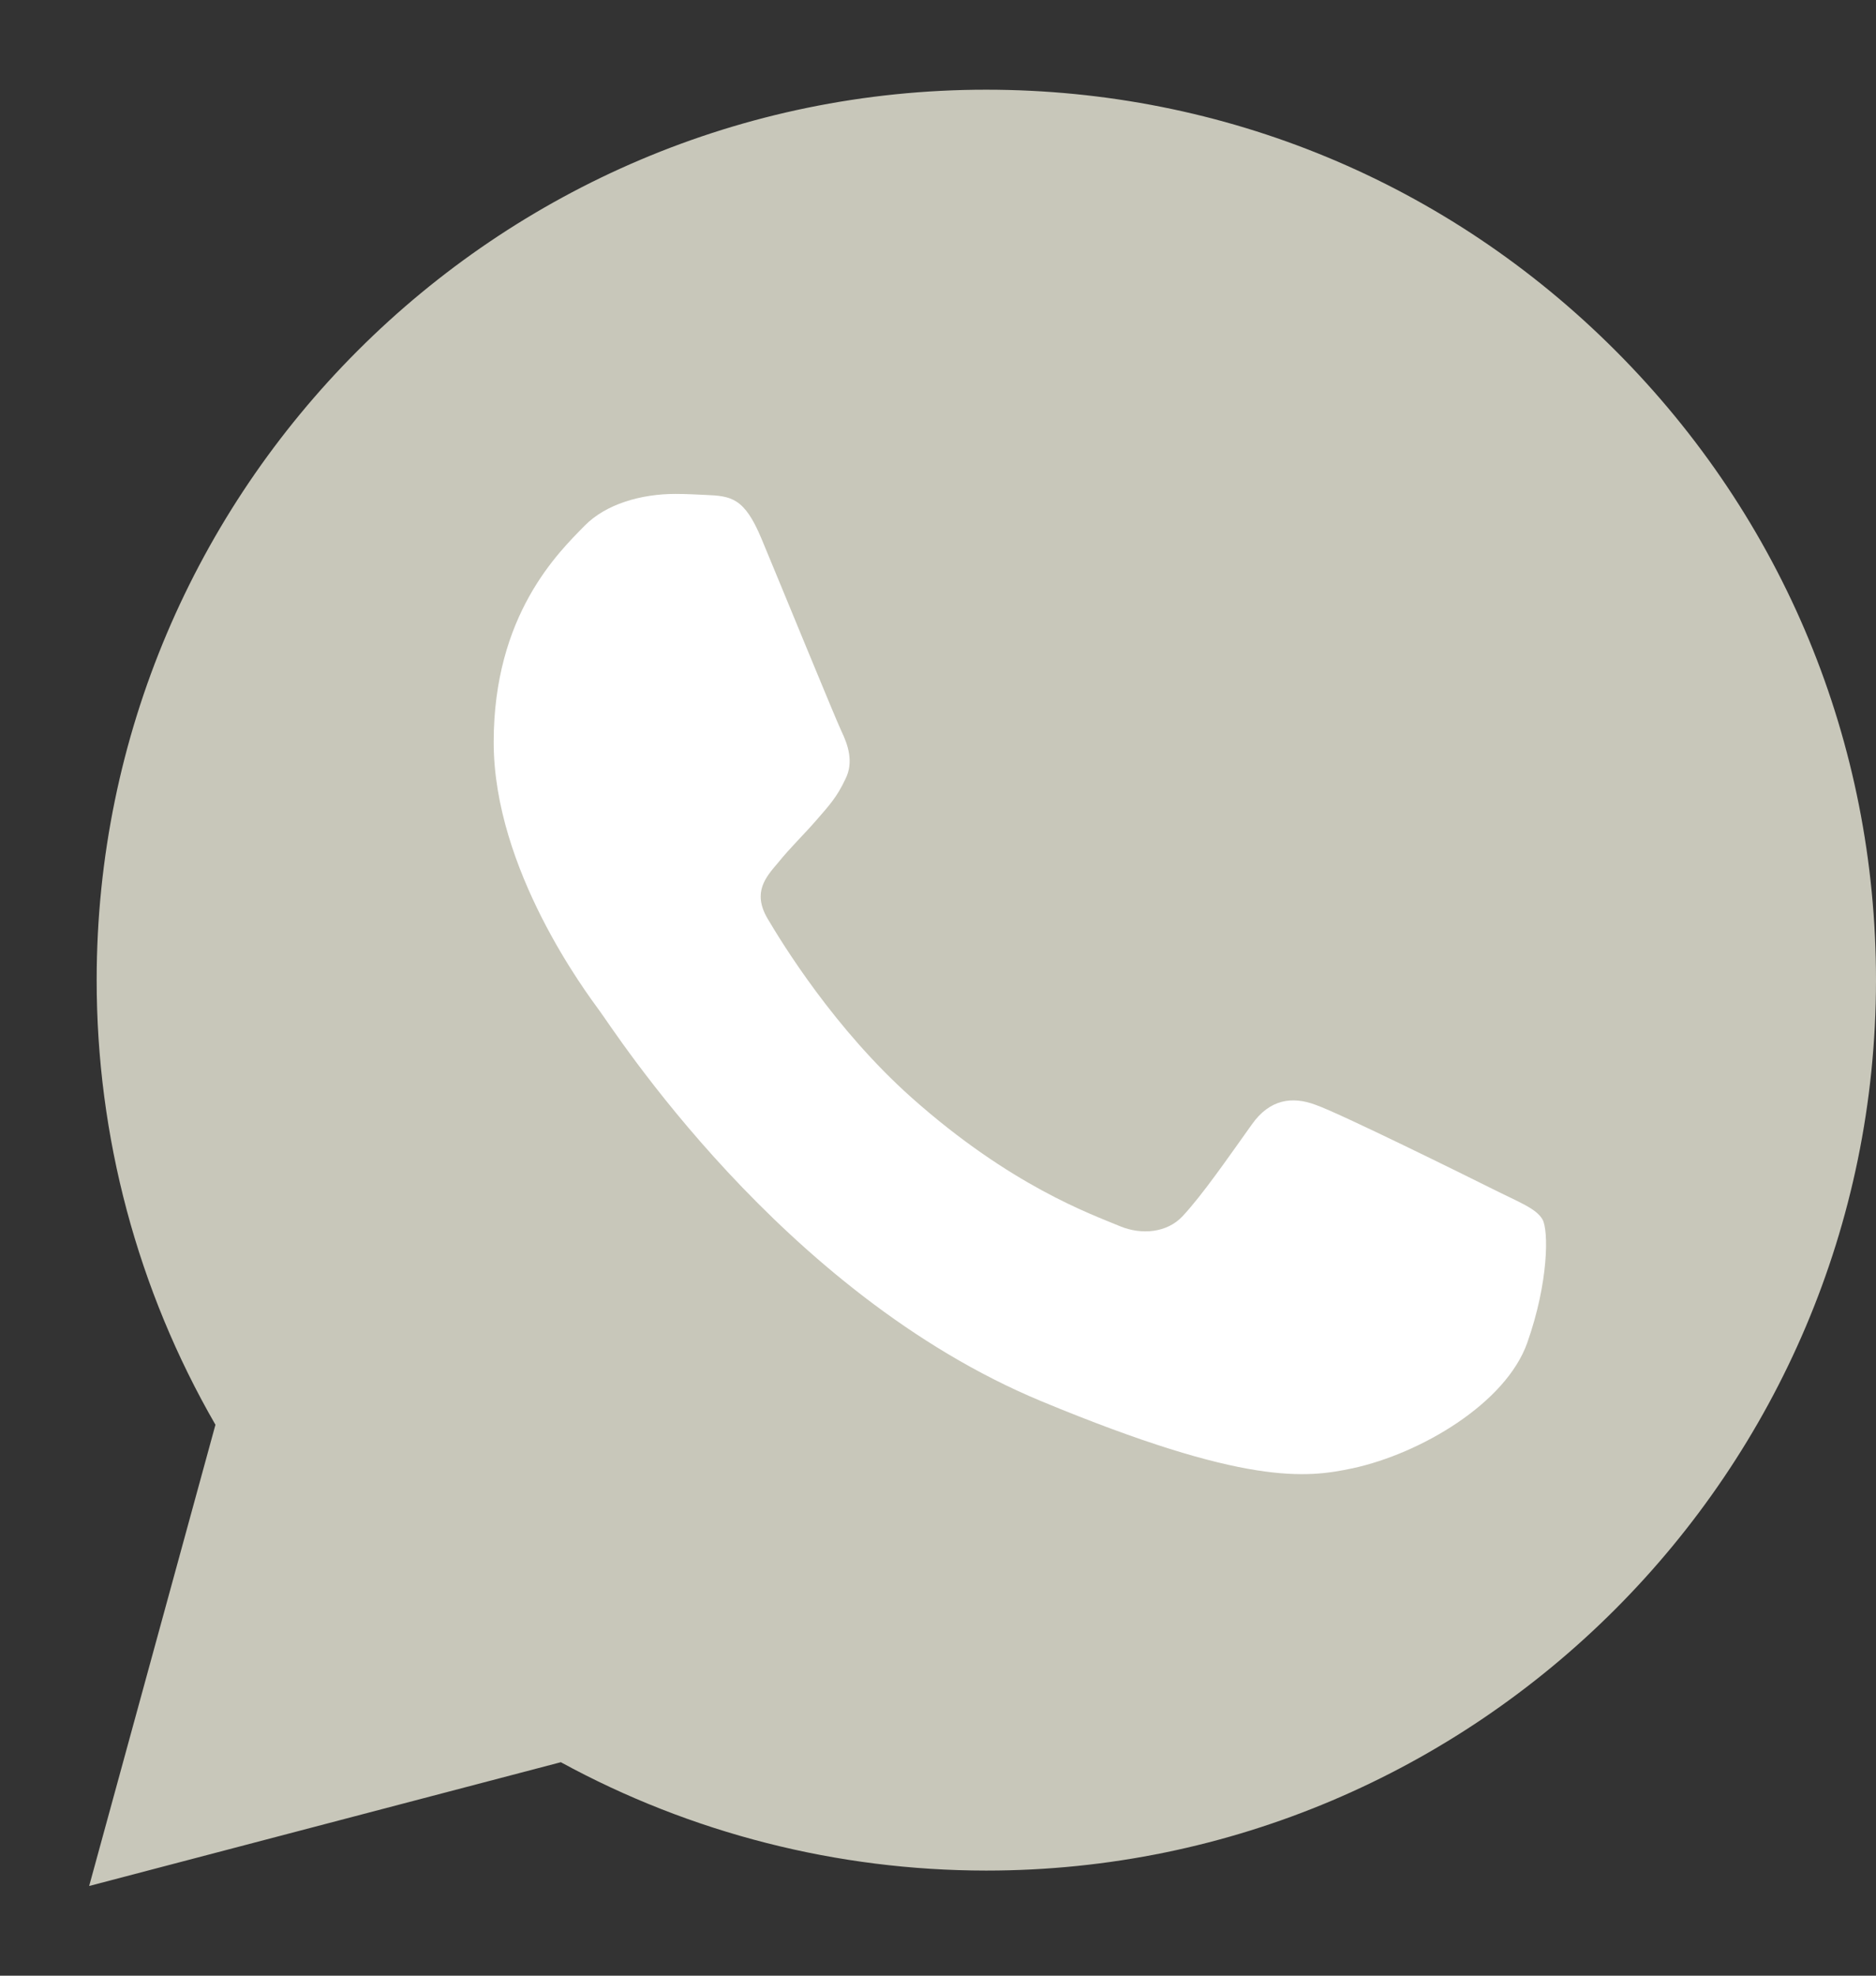
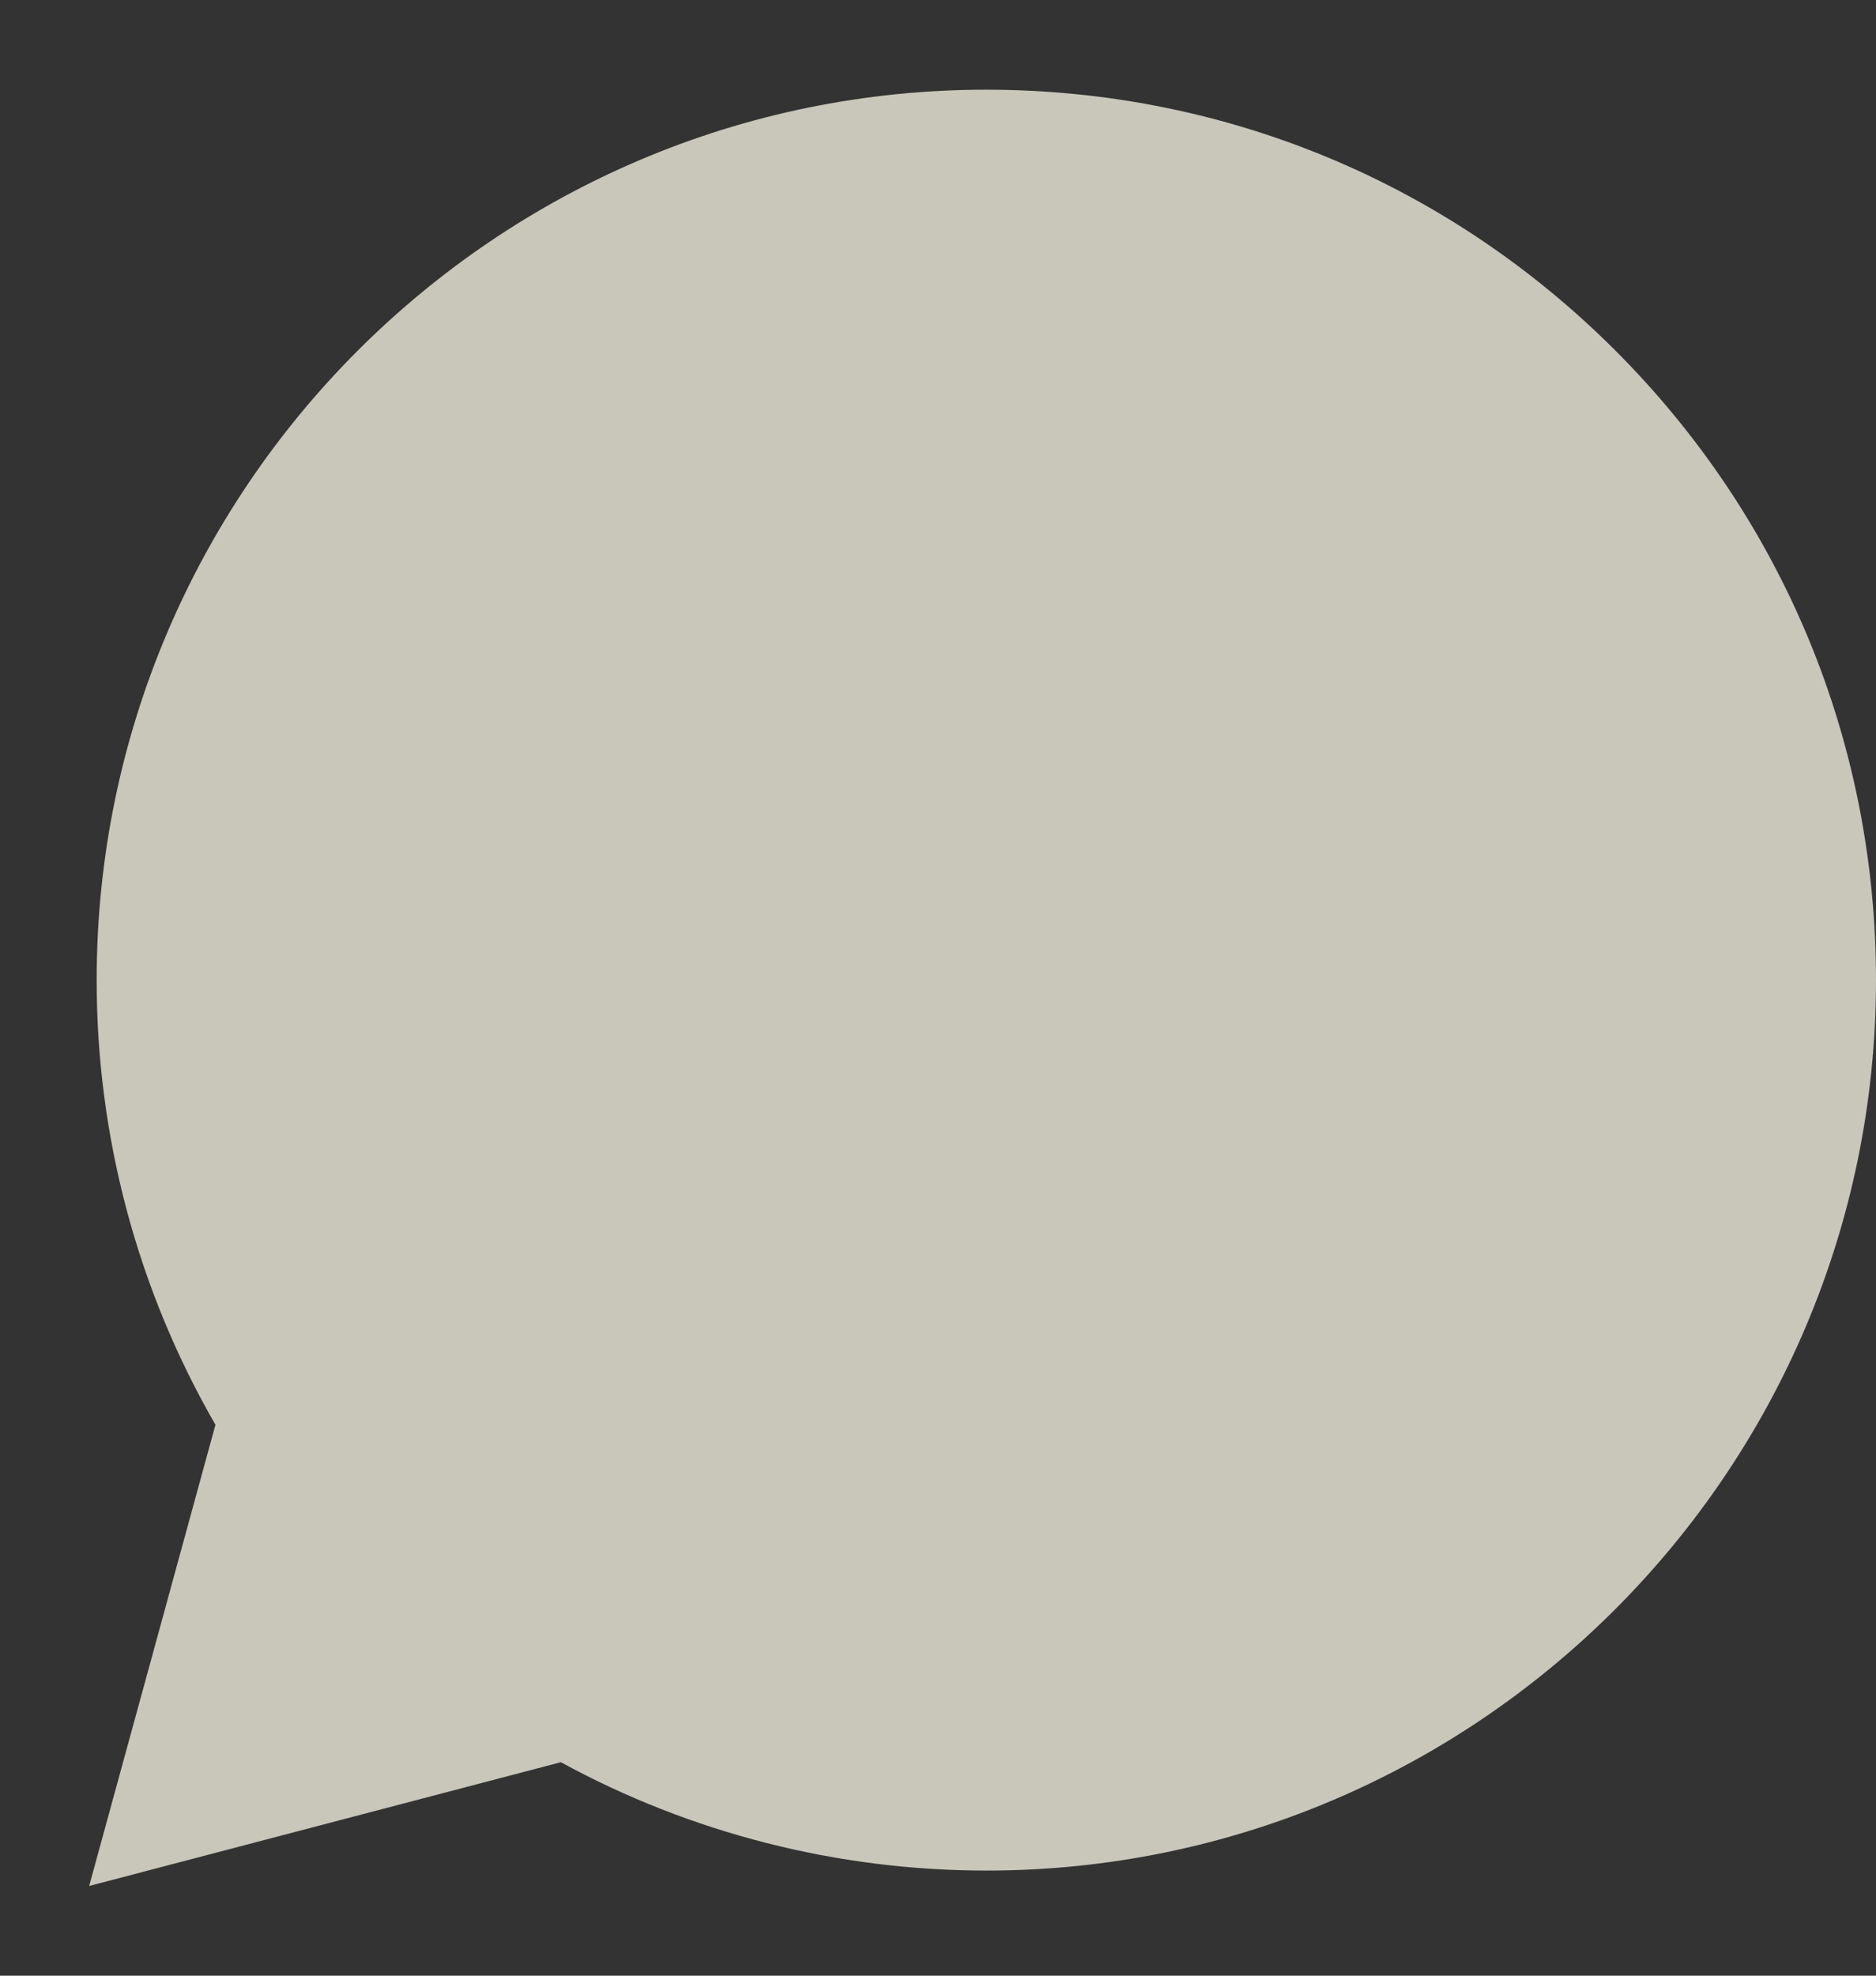
<svg xmlns="http://www.w3.org/2000/svg" width="19" height="20" viewBox="0 0 19 20" fill="none">
  <rect x="0" y="0" width="19" height="20" fill="#333333" stroke="none" />
  <path d="M9.989 0.908C12.399 0.909 14.662 1.848 16.363 3.551C18.064 5.254 19.001 7.518 19 9.925C18.998 14.893 14.955 18.936 9.989 18.936H9.986C8.478 18.935 6.996 18.557 5.68 17.839L0.903 19.092L2.182 14.423C1.393 13.056 0.978 11.506 0.979 9.918C0.981 4.95 5.023 0.908 9.989 0.908Z" fill="#C8C7BA" />
-   <path d="M15.468 13.593C15.251 14.206 14.389 14.714 13.702 14.863C13.232 14.963 12.617 15.043 10.55 14.186C7.905 13.09 6.202 10.402 6.069 10.228C5.942 10.053 5 8.805 5 7.513C5 6.222 5.656 5.593 5.92 5.323C6.137 5.101 6.496 5 6.84 5C6.952 5 7.052 5.006 7.142 5.01C7.406 5.021 7.539 5.037 7.713 5.455C7.931 5.978 8.459 7.269 8.522 7.402C8.586 7.535 8.651 7.715 8.561 7.889C8.476 8.069 8.402 8.149 8.269 8.302C8.136 8.455 8.011 8.572 7.878 8.736C7.756 8.879 7.619 9.032 7.772 9.296C7.925 9.555 8.454 10.418 9.232 11.111C10.237 12.005 11.051 12.291 11.343 12.413C11.56 12.503 11.819 12.481 11.977 12.312C12.179 12.095 12.427 11.735 12.68 11.381C12.86 11.127 13.088 11.095 13.326 11.185C13.569 11.27 14.855 11.905 15.119 12.037C15.384 12.17 15.558 12.233 15.622 12.344C15.685 12.455 15.685 12.979 15.468 13.593Z" fill="white" />
</svg>